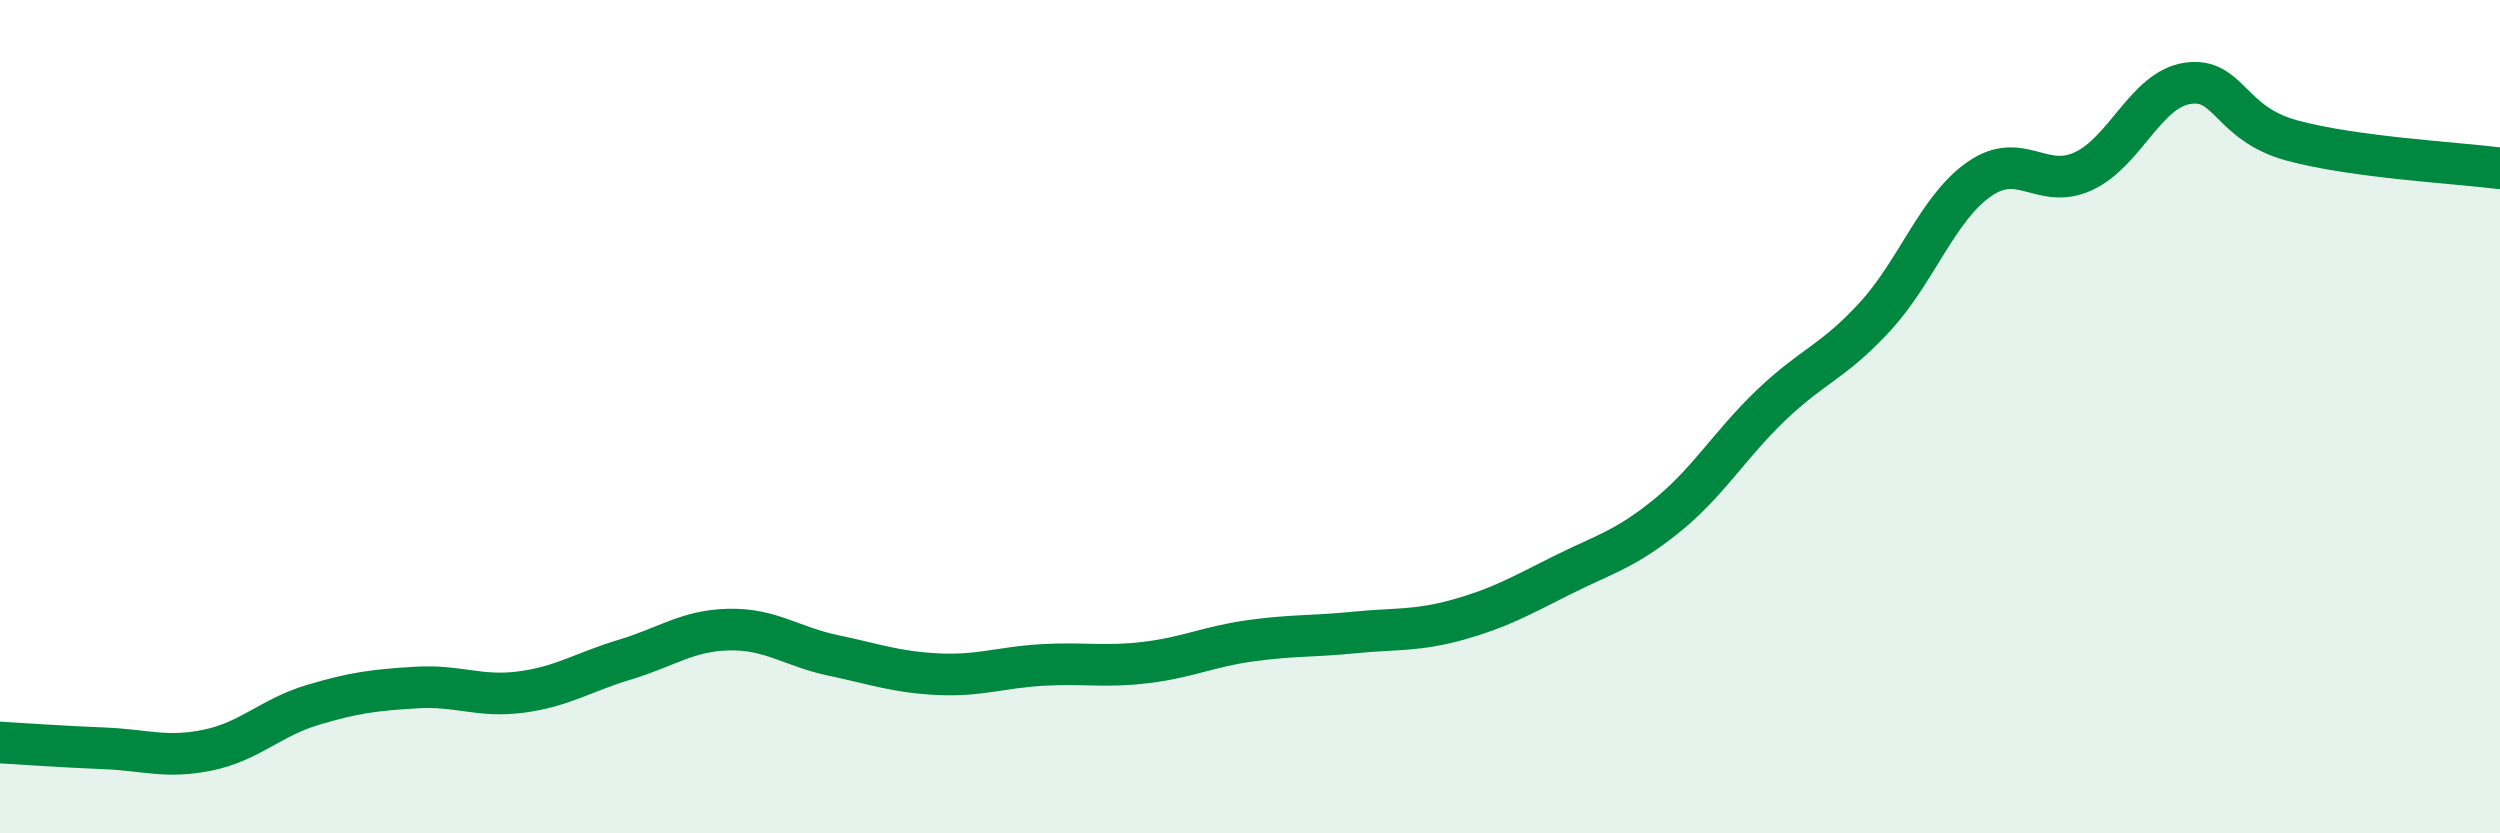
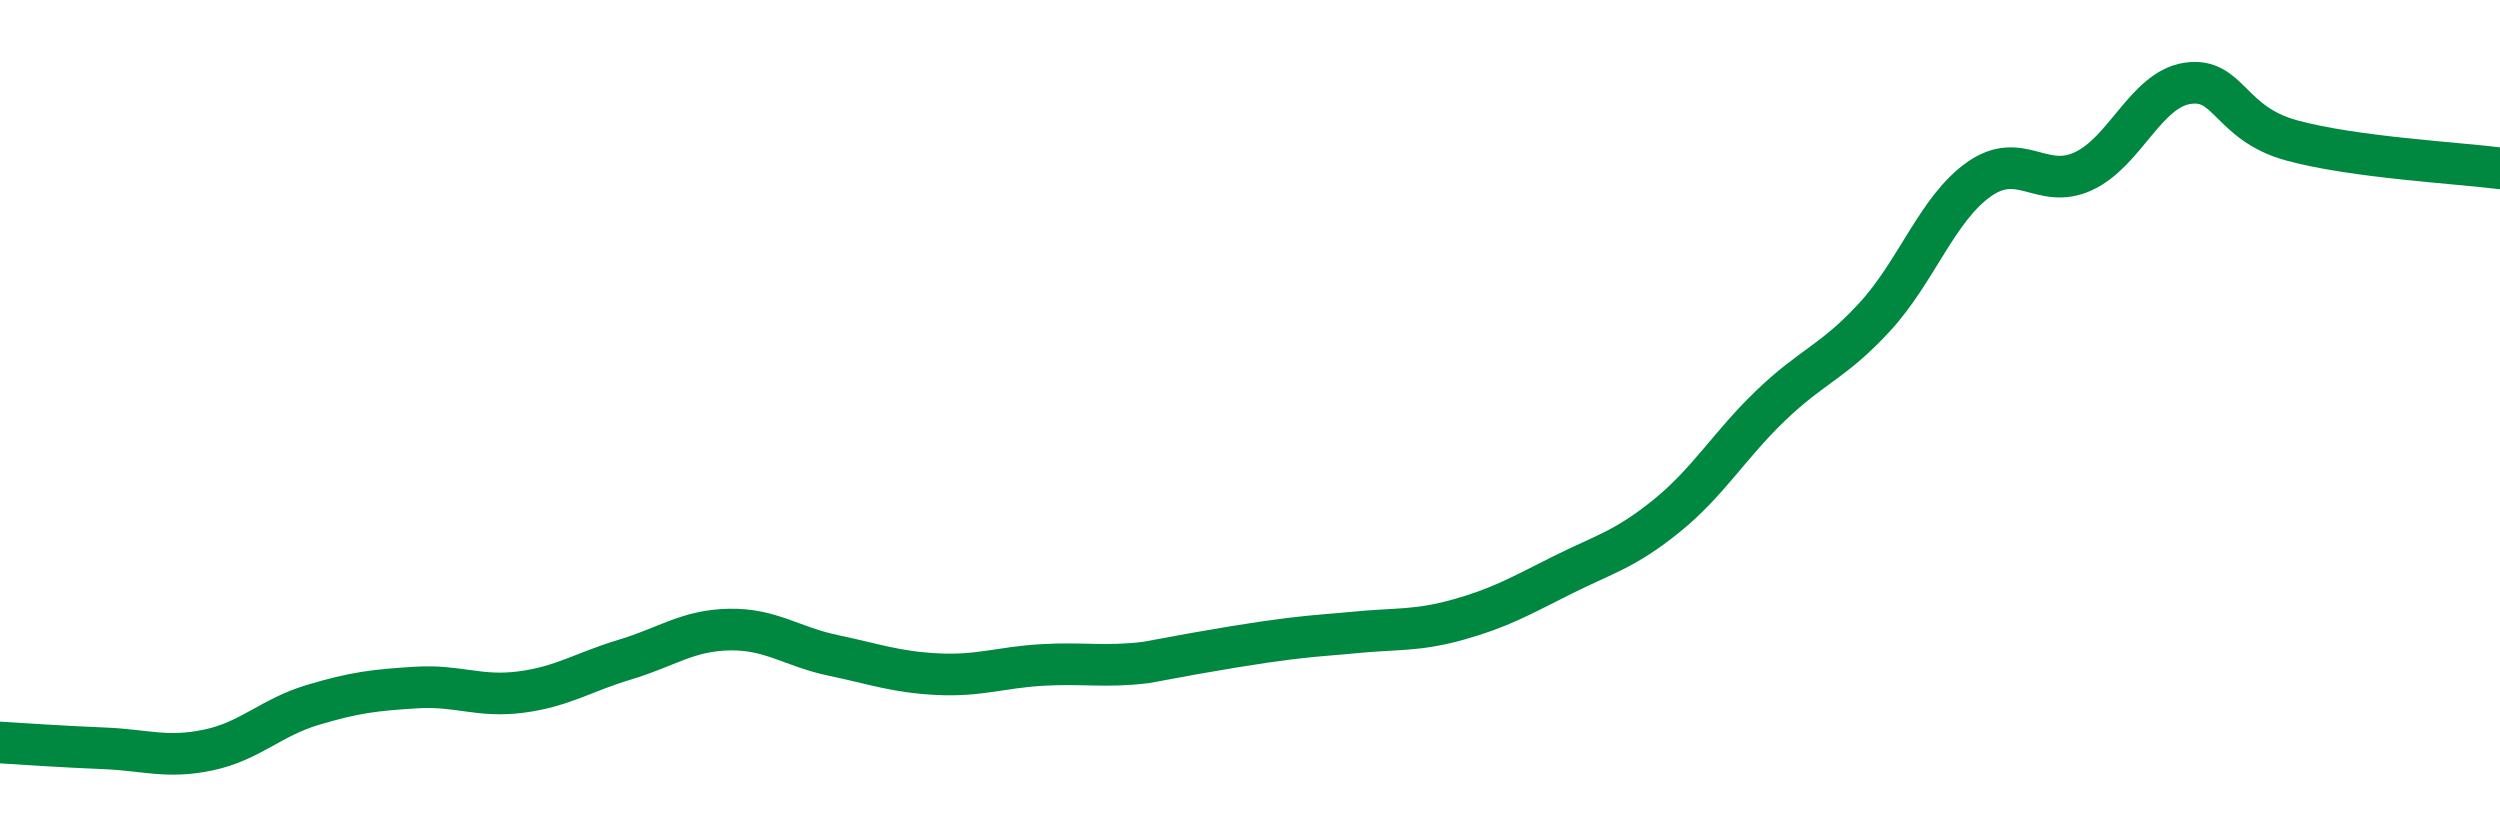
<svg xmlns="http://www.w3.org/2000/svg" width="60" height="20" viewBox="0 0 60 20">
-   <path d="M 0,17.82 C 0.5,17.85 1.5,17.92 2.5,17.96 C 3.5,18 4,18.21 5,18 C 6,17.79 6.5,17.22 7.5,16.92 C 8.5,16.62 9,16.56 10,16.5 C 11,16.44 11.5,16.74 12.5,16.61 C 13.5,16.48 14,16.13 15,15.83 C 16,15.53 16.5,15.13 17.5,15.11 C 18.5,15.09 19,15.52 20,15.73 C 21,15.94 21.5,16.13 22.5,16.18 C 23.5,16.23 24,16.02 25,15.96 C 26,15.9 26.5,16.02 27.5,15.9 C 28.5,15.78 29,15.52 30,15.38 C 31,15.24 31.5,15.28 32.5,15.18 C 33.5,15.08 34,15.15 35,14.87 C 36,14.59 36.5,14.3 37.5,13.8 C 38.5,13.3 39,13.19 40,12.38 C 41,11.57 41.5,10.69 42.5,9.73 C 43.5,8.77 44,8.69 45,7.6 C 46,6.51 46.5,5 47.5,4.3 C 48.5,3.6 49,4.57 50,4.11 C 51,3.65 51.5,2.15 52.5,2 C 53.5,1.85 53.5,2.96 55,3.37 C 56.5,3.78 59,3.91 60,4.04L60 20L0 20Z" fill="#008740" opacity="0.1" stroke-linecap="round" stroke-linejoin="round" />
-   <path d="M 0,17.82 C 0.5,17.85 1.5,17.92 2.5,17.96 C 3.5,18 4,18.21 5,18 C 6,17.79 6.5,17.22 7.5,16.92 C 8.5,16.62 9,16.56 10,16.5 C 11,16.44 11.5,16.74 12.5,16.61 C 13.5,16.48 14,16.13 15,15.83 C 16,15.53 16.5,15.13 17.5,15.11 C 18.5,15.09 19,15.52 20,15.73 C 21,15.94 21.5,16.13 22.5,16.18 C 23.5,16.23 24,16.02 25,15.96 C 26,15.9 26.5,16.02 27.5,15.9 C 28.5,15.78 29,15.52 30,15.38 C 31,15.24 31.5,15.28 32.5,15.18 C 33.5,15.08 34,15.15 35,14.87 C 36,14.59 36.5,14.3 37.5,13.8 C 38.5,13.3 39,13.19 40,12.38 C 41,11.57 41.5,10.69 42.5,9.73 C 43.5,8.77 44,8.69 45,7.6 C 46,6.51 46.5,5 47.5,4.3 C 48.5,3.6 49,4.57 50,4.11 C 51,3.65 51.5,2.15 52.5,2 C 53.5,1.85 53.5,2.96 55,3.37 C 56.5,3.78 59,3.91 60,4.04" stroke="#008740" stroke-width="1" fill="none" stroke-linecap="round" stroke-linejoin="round" />
+   <path d="M 0,17.82 C 0.5,17.85 1.5,17.92 2.5,17.96 C 3.5,18 4,18.21 5,18 C 6,17.79 6.5,17.22 7.5,16.92 C 8.5,16.62 9,16.56 10,16.5 C 11,16.44 11.5,16.74 12.5,16.61 C 13.5,16.48 14,16.13 15,15.83 C 16,15.53 16.5,15.13 17.5,15.11 C 18.5,15.09 19,15.52 20,15.73 C 21,15.94 21.5,16.13 22.5,16.18 C 23.5,16.23 24,16.02 25,15.96 C 26,15.9 26.5,16.02 27.5,15.9 C 31,15.24 31.5,15.28 32.5,15.18 C 33.5,15.08 34,15.15 35,14.87 C 36,14.59 36.5,14.3 37.5,13.8 C 38.5,13.3 39,13.19 40,12.38 C 41,11.57 41.5,10.69 42.5,9.73 C 43.5,8.77 44,8.69 45,7.6 C 46,6.51 46.5,5 47.5,4.3 C 48.5,3.6 49,4.57 50,4.11 C 51,3.65 51.5,2.15 52.5,2 C 53.5,1.85 53.5,2.96 55,3.37 C 56.5,3.78 59,3.91 60,4.04" stroke="#008740" stroke-width="1" fill="none" stroke-linecap="round" stroke-linejoin="round" />
</svg>